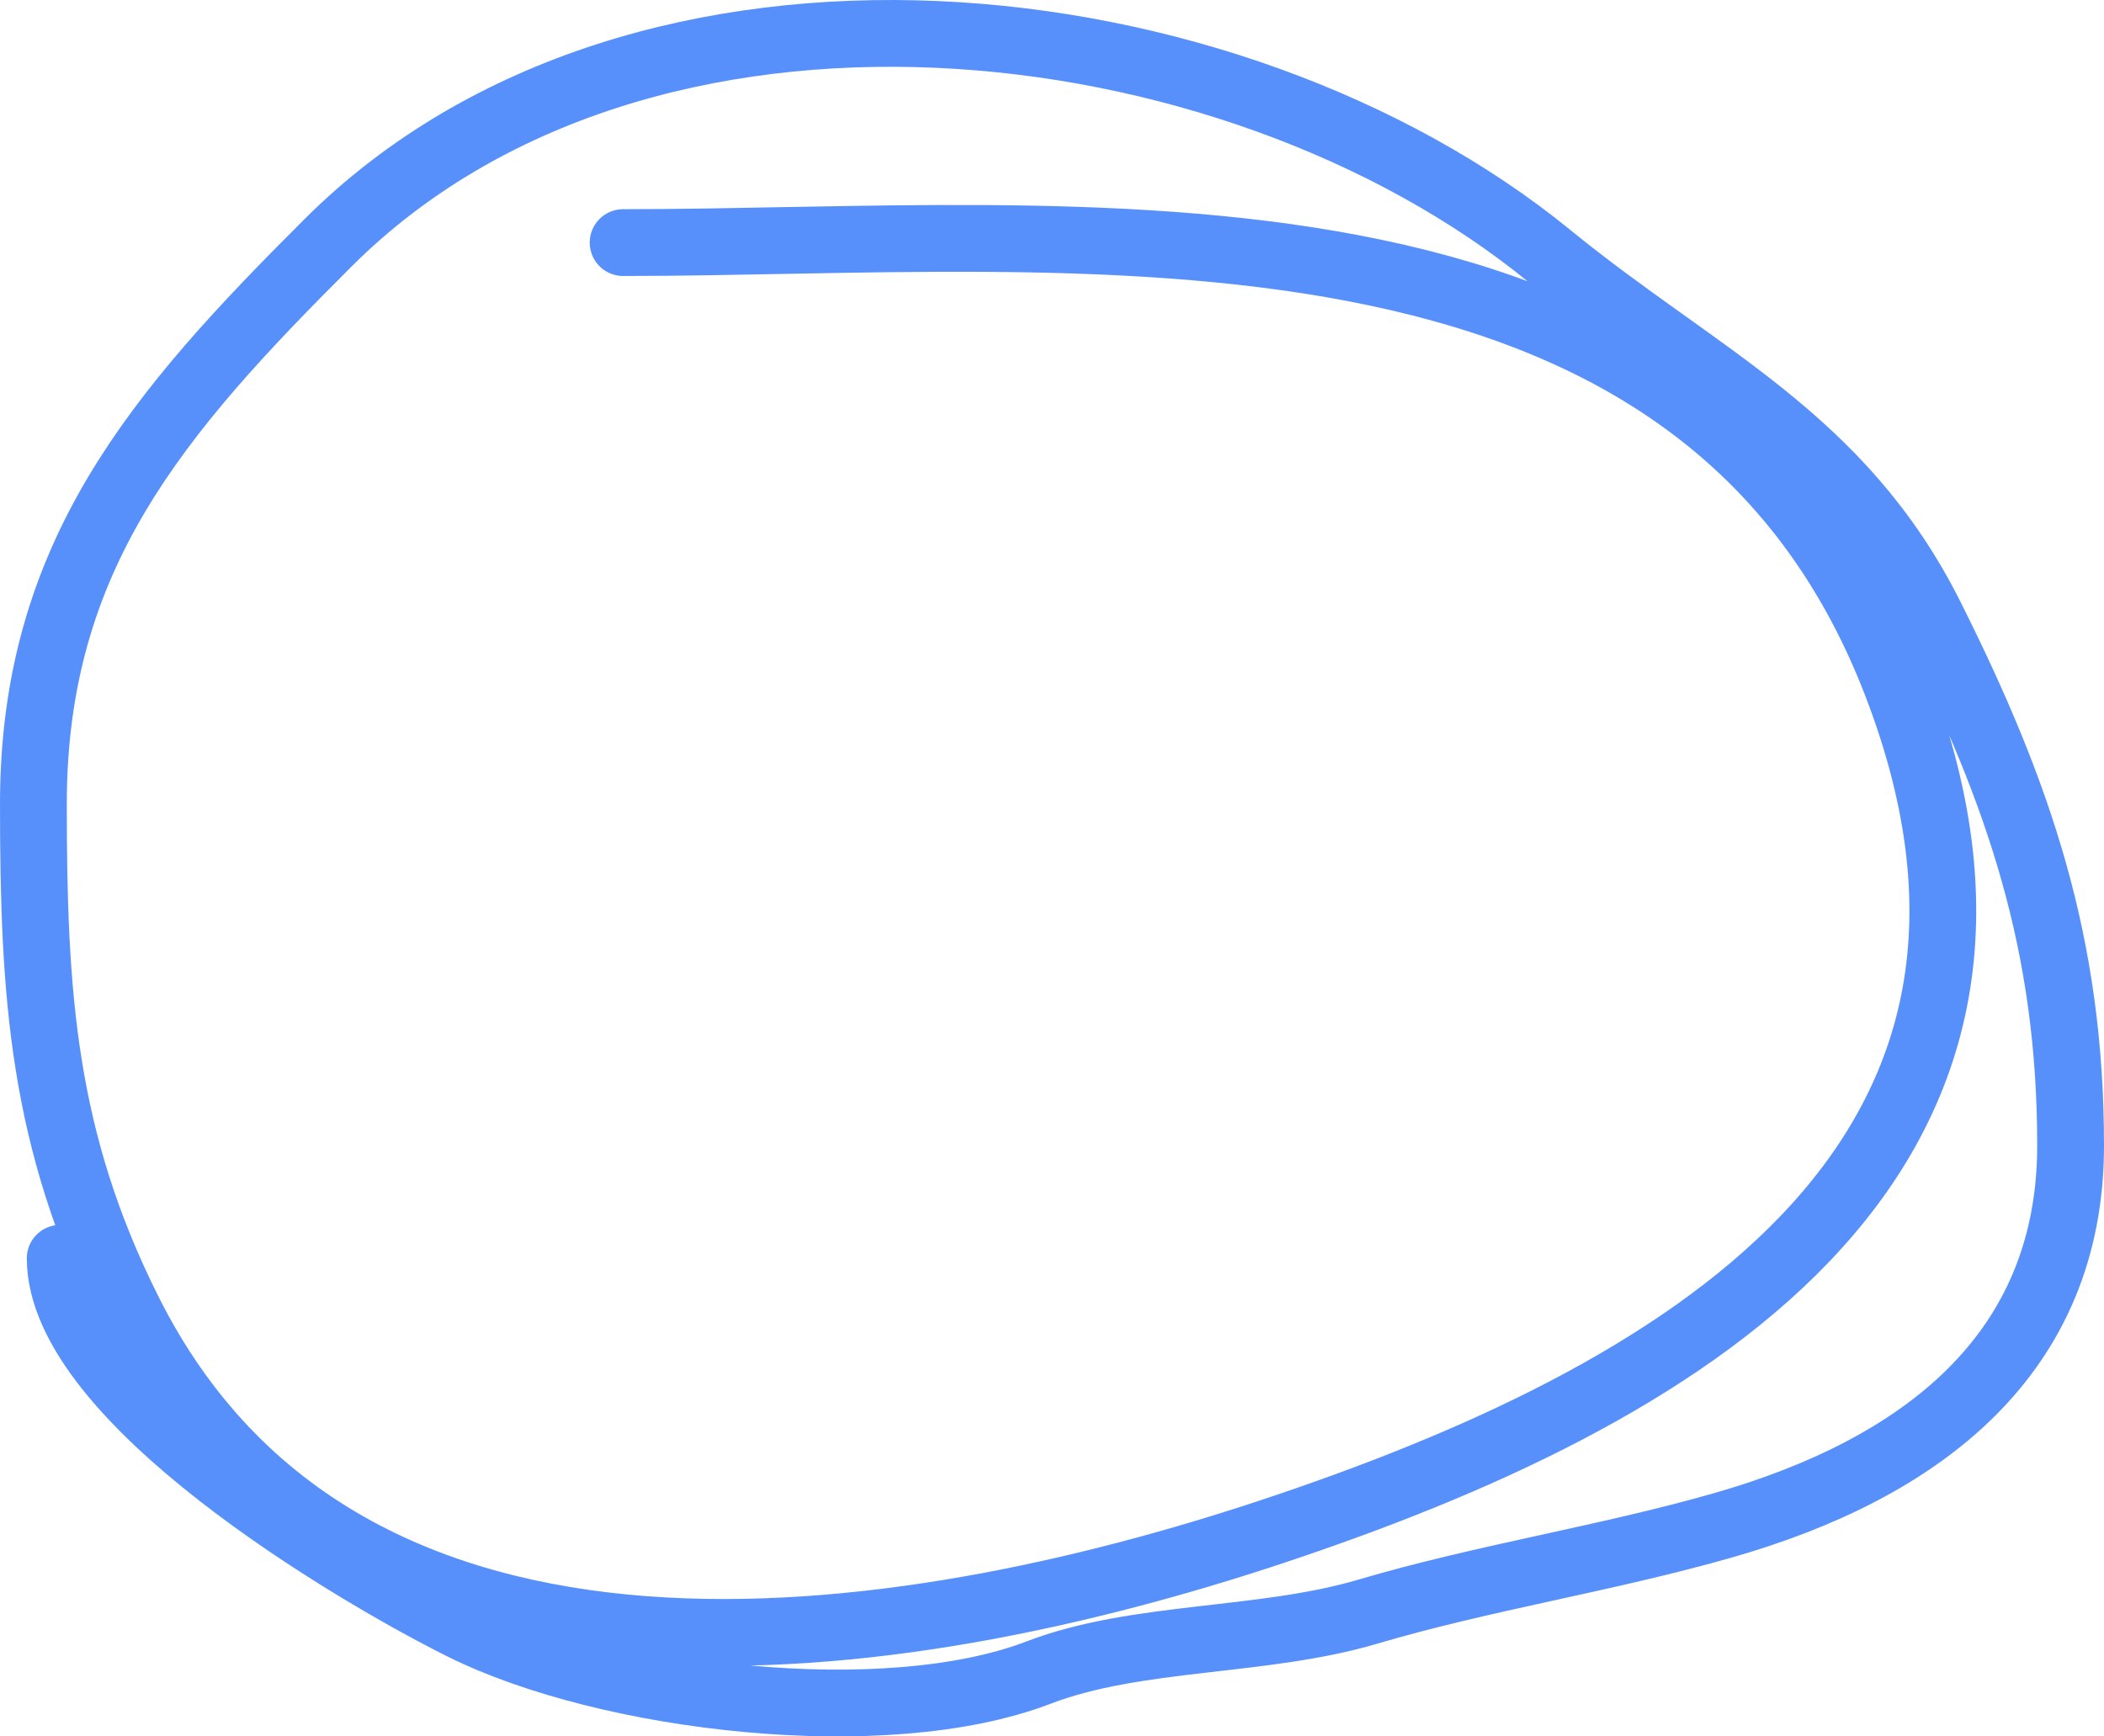
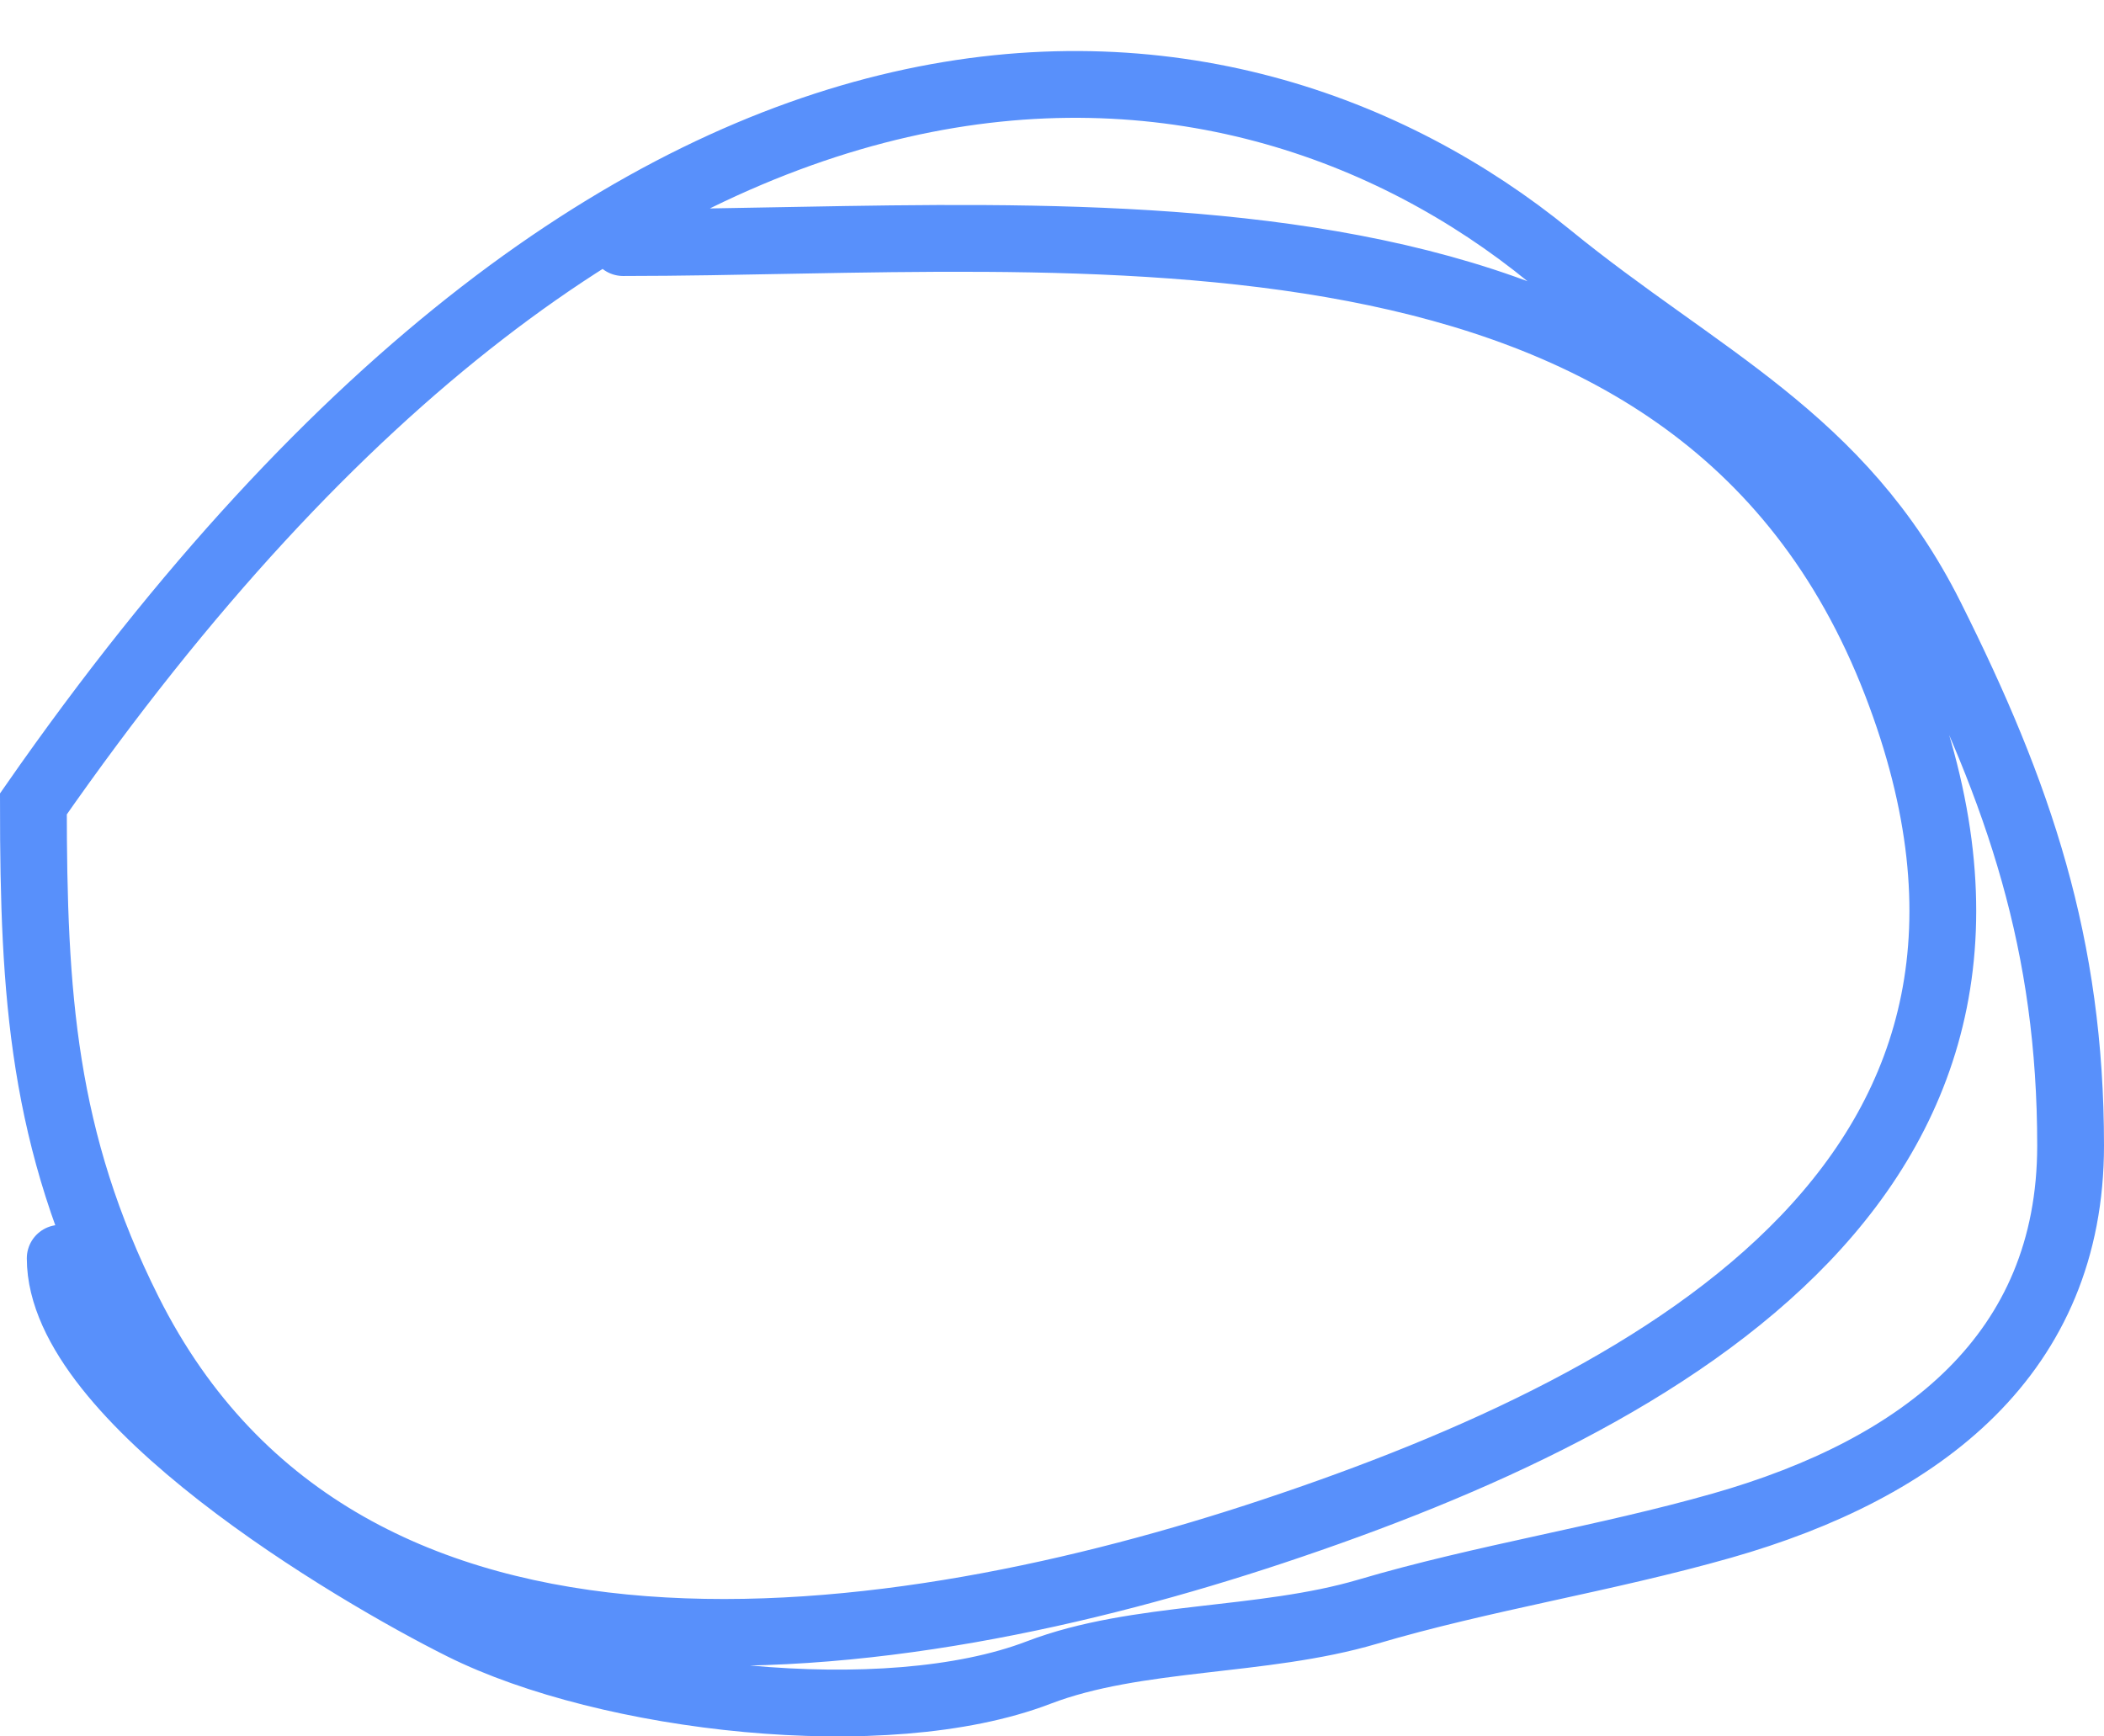
<svg xmlns="http://www.w3.org/2000/svg" width="63" height="52" viewBox="0 0 63 52" fill="none">
-   <path d="M18.658 7.265C32.178 7.265 50.783 4.915 56.783 20.472C62.37 34.959 50.108 41.872 38.099 45.864C27.085 49.525 10.339 52.218 3.854 39.282C1.272 34.133 1 29.777 1 24.074C1 16.649 4.715 12.365 9.829 7.265C19.226 -2.107 36.852 -0.12 46.393 7.665C50.87 11.318 55.114 13.096 57.809 18.471C60.472 23.784 62 28.304 62 34.302C62 40.54 57.566 43.976 51.566 45.686C48.057 46.686 44.411 47.243 40.953 48.265C37.785 49.201 34.046 48.958 31.099 50.088C26.499 51.853 18.182 50.874 13.842 48.71C10.556 47.071 1.803 41.888 1.803 37.681" stroke="#5890FB" stroke-width="2" stroke-linecap="round" />
+   <path d="M18.658 7.265C32.178 7.265 50.783 4.915 56.783 20.472C62.37 34.959 50.108 41.872 38.099 45.864C27.085 49.525 10.339 52.218 3.854 39.282C1.272 34.133 1 29.777 1 24.074C19.226 -2.107 36.852 -0.12 46.393 7.665C50.87 11.318 55.114 13.096 57.809 18.471C60.472 23.784 62 28.304 62 34.302C62 40.54 57.566 43.976 51.566 45.686C48.057 46.686 44.411 47.243 40.953 48.265C37.785 49.201 34.046 48.958 31.099 50.088C26.499 51.853 18.182 50.874 13.842 48.71C10.556 47.071 1.803 41.888 1.803 37.681" stroke="#5890FB" stroke-width="2" stroke-linecap="round" />
</svg>